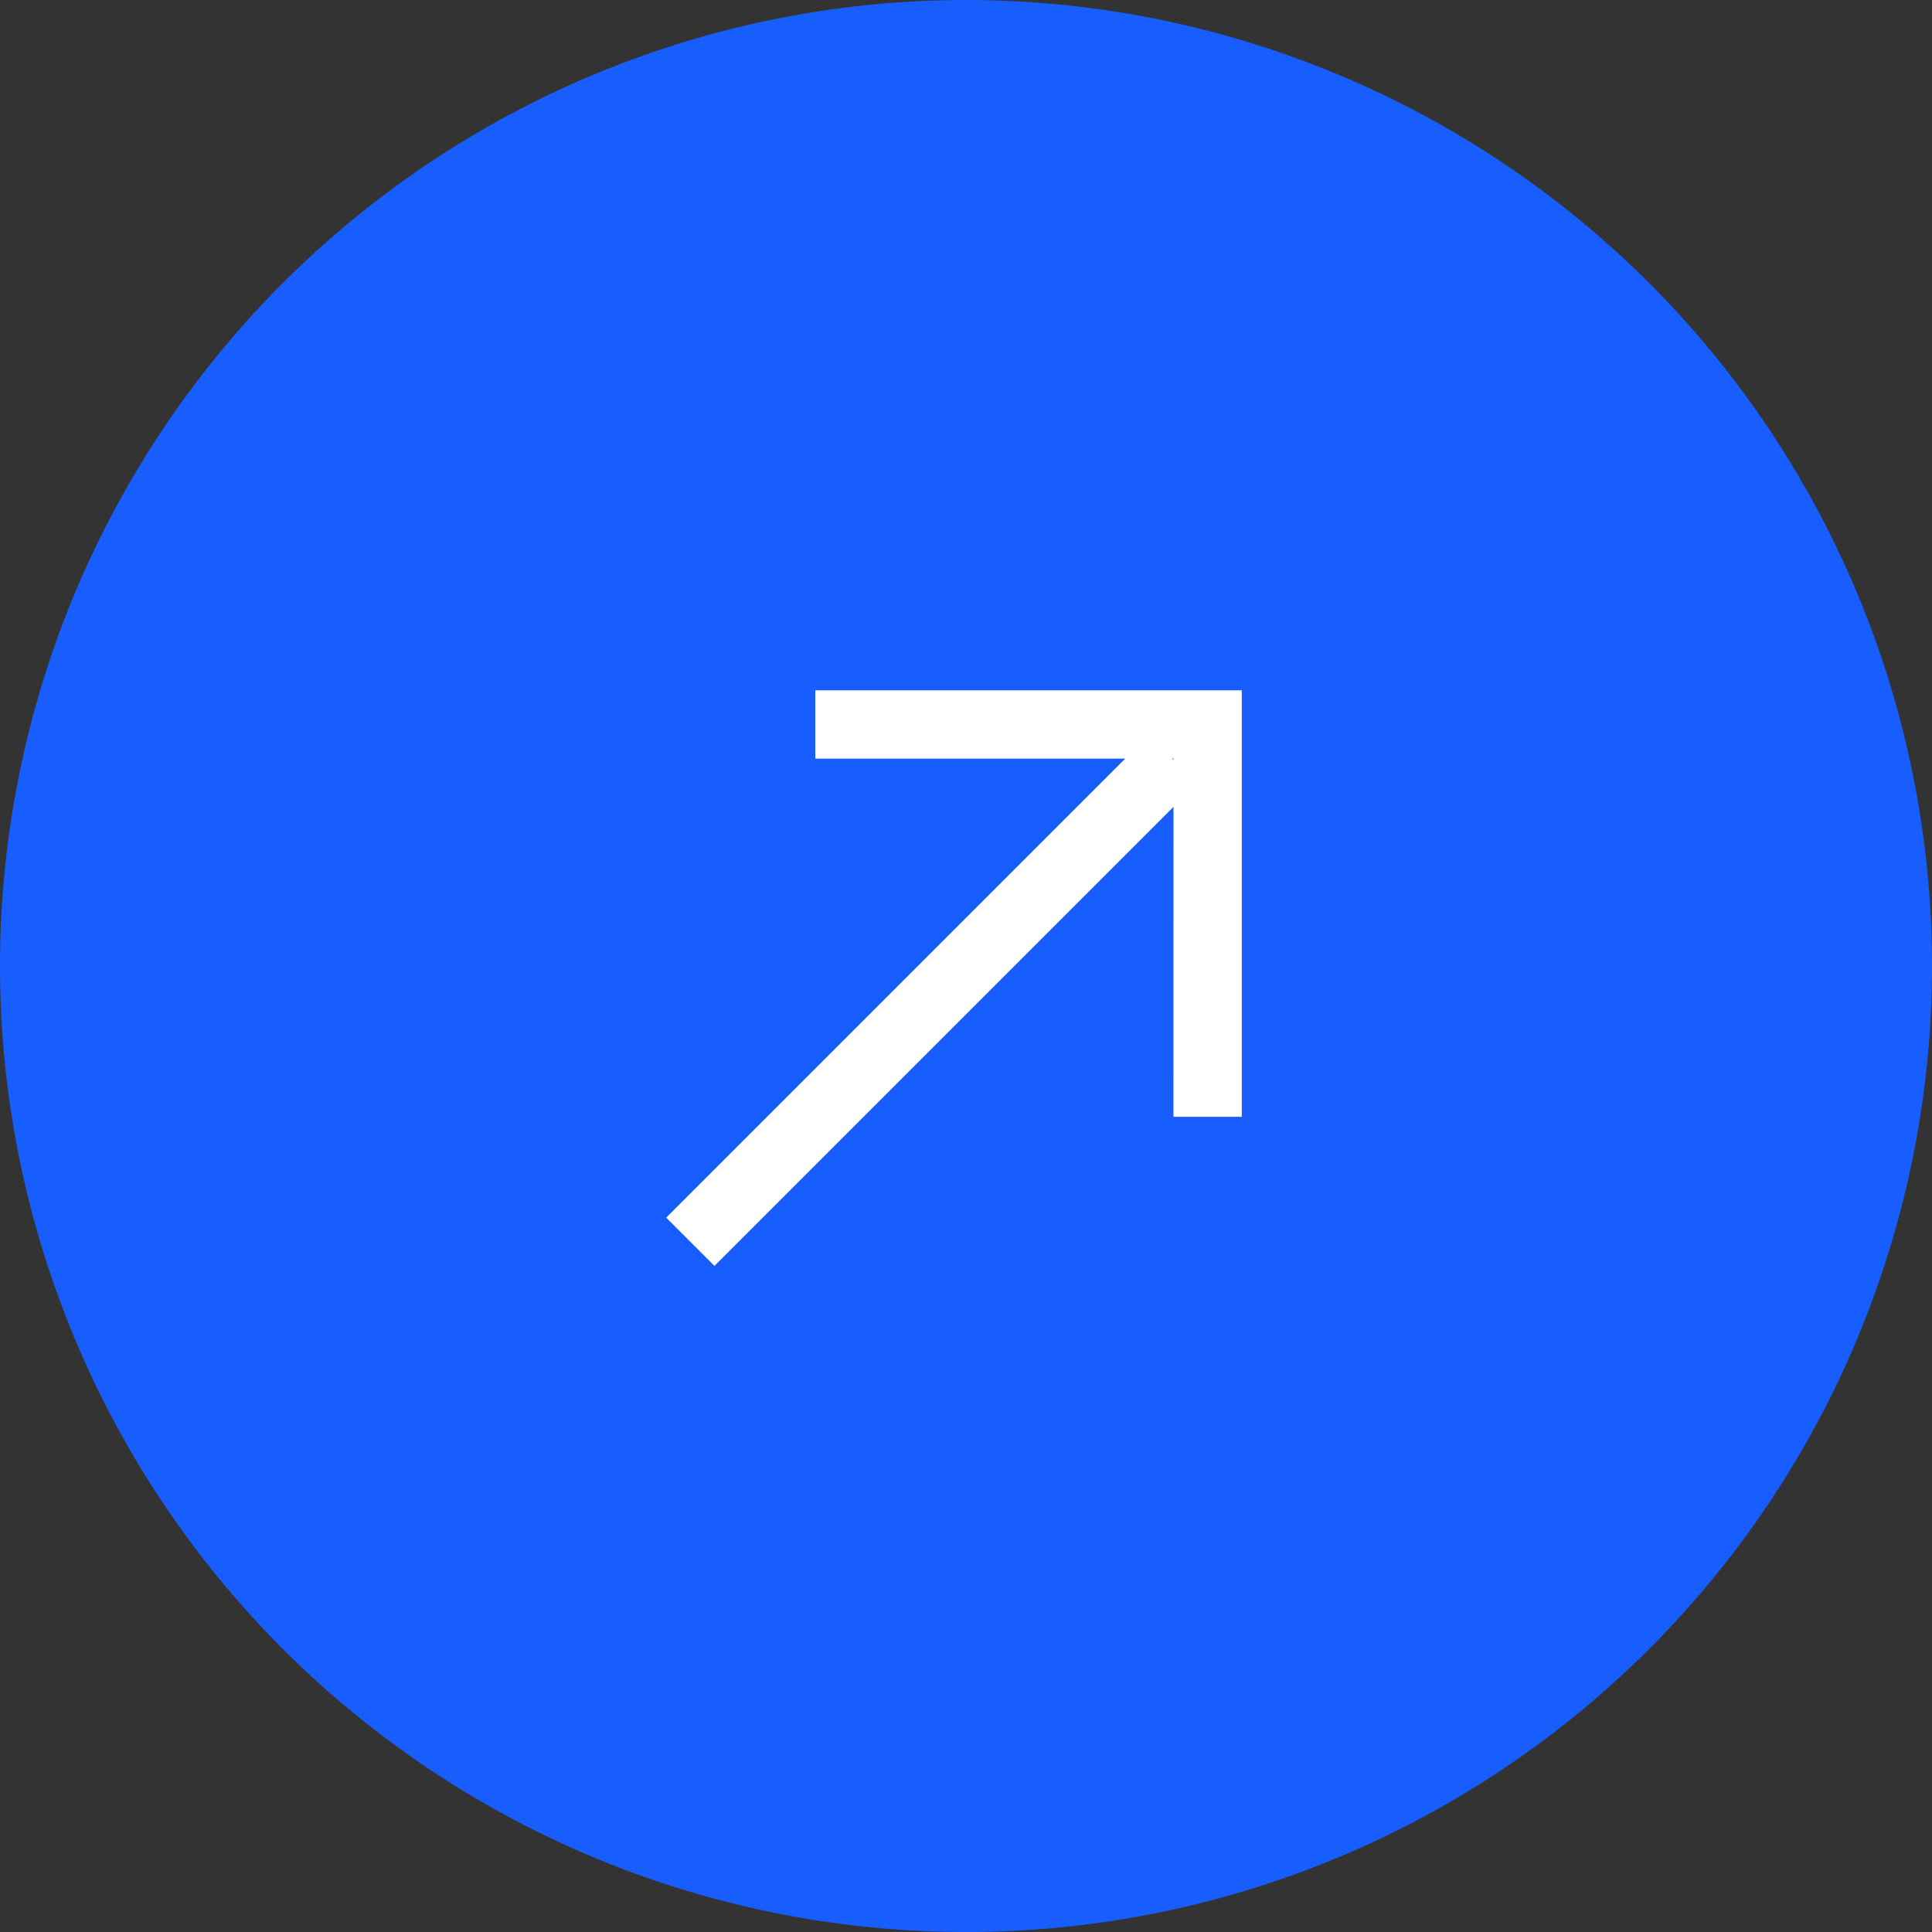
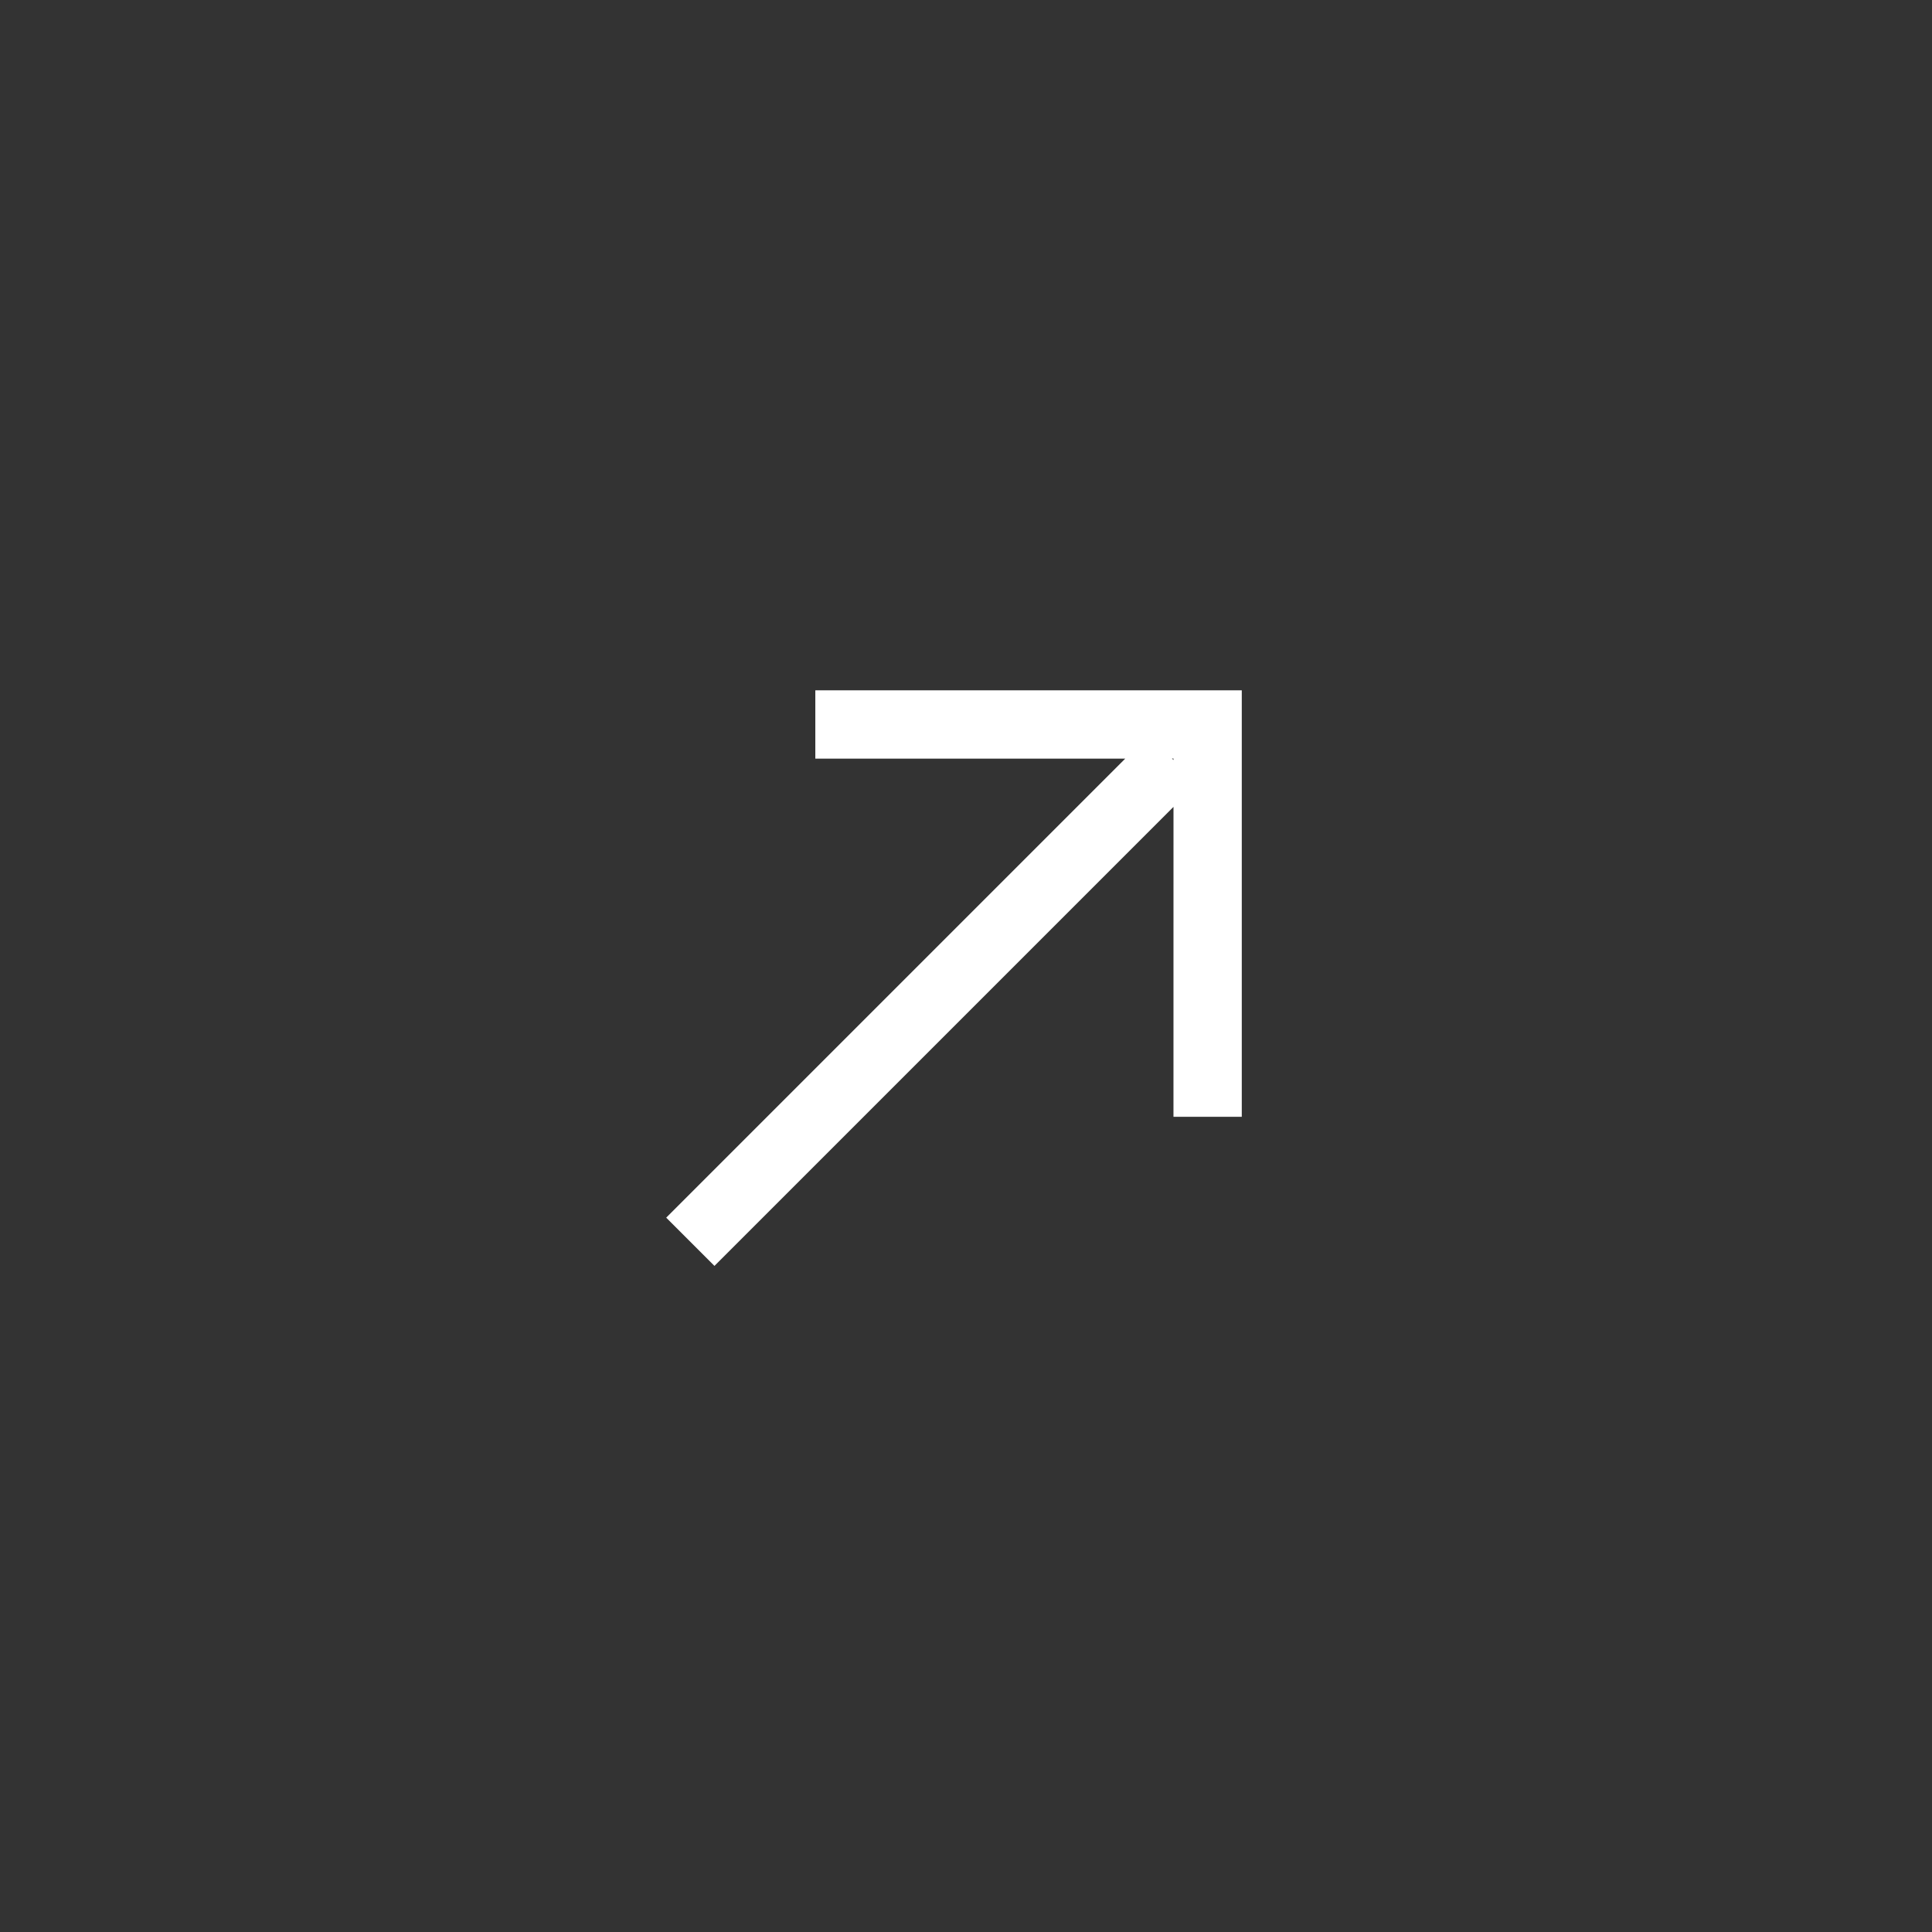
<svg xmlns="http://www.w3.org/2000/svg" xmlns:ns1="http://sodipodi.sourceforge.net/DTD/sodipodi-0.dtd" xmlns:ns2="http://www.inkscape.org/namespaces/inkscape" width="60" height="60" viewBox="0 0 60 60" version="1.1" id="svg5" ns1:docname="ico-external.svg" ns2:version="1.2.2 (732a01da63, 2022-12-09)">
  <rect x="0" y="0" width="60" height="60" fill="#333333" stroke="none" />
  <defs id="defs9" />
  <ns1:namedview id="namedview7" pagecolor="#ffffff" bordercolor="#000000" borderopacity="0.25" ns2:showpageshadow="2" ns2:pageopacity="0.0" ns2:pagecheckerboard="0" ns2:deskcolor="#d1d1d1" showgrid="false" ns2:zoom="2.7812807" ns2:cx="21.213249" ns2:cy="29.842368" ns2:window-width="2560" ns2:window-height="1494" ns2:window-x="-11" ns2:window-y="1609" ns2:window-maximized="1" ns2:current-layer="svg5" />
  <g id="Group_269" data-name="Group 269" transform="rotate(-45,-3223.476,2201.262)">
-     <path id="Path_346" data-name="Path 346" d="M 30,0 A 30,30 0 1 1 0,30 30,30 0 0 1 30,0 Z" transform="translate(582.393,2936.503)" fill="#185dfe" />
    <path id="Path_345" data-name="Path 345" d="m 4589.235,7912.385 -7.865,-7.865 -1.5,1.5 6.806,6.806 h -20.161 v 2.119 h 20.161 l -6.806,6.805 1.5,1.5 7.865,-7.865 1.5,-1.5 z m -1.531,1.531 v -0.066 l 0.033,0.034 z" transform="translate(-3966.232,-4947.38)" fill="#ffffff" />
  </g>
</svg>